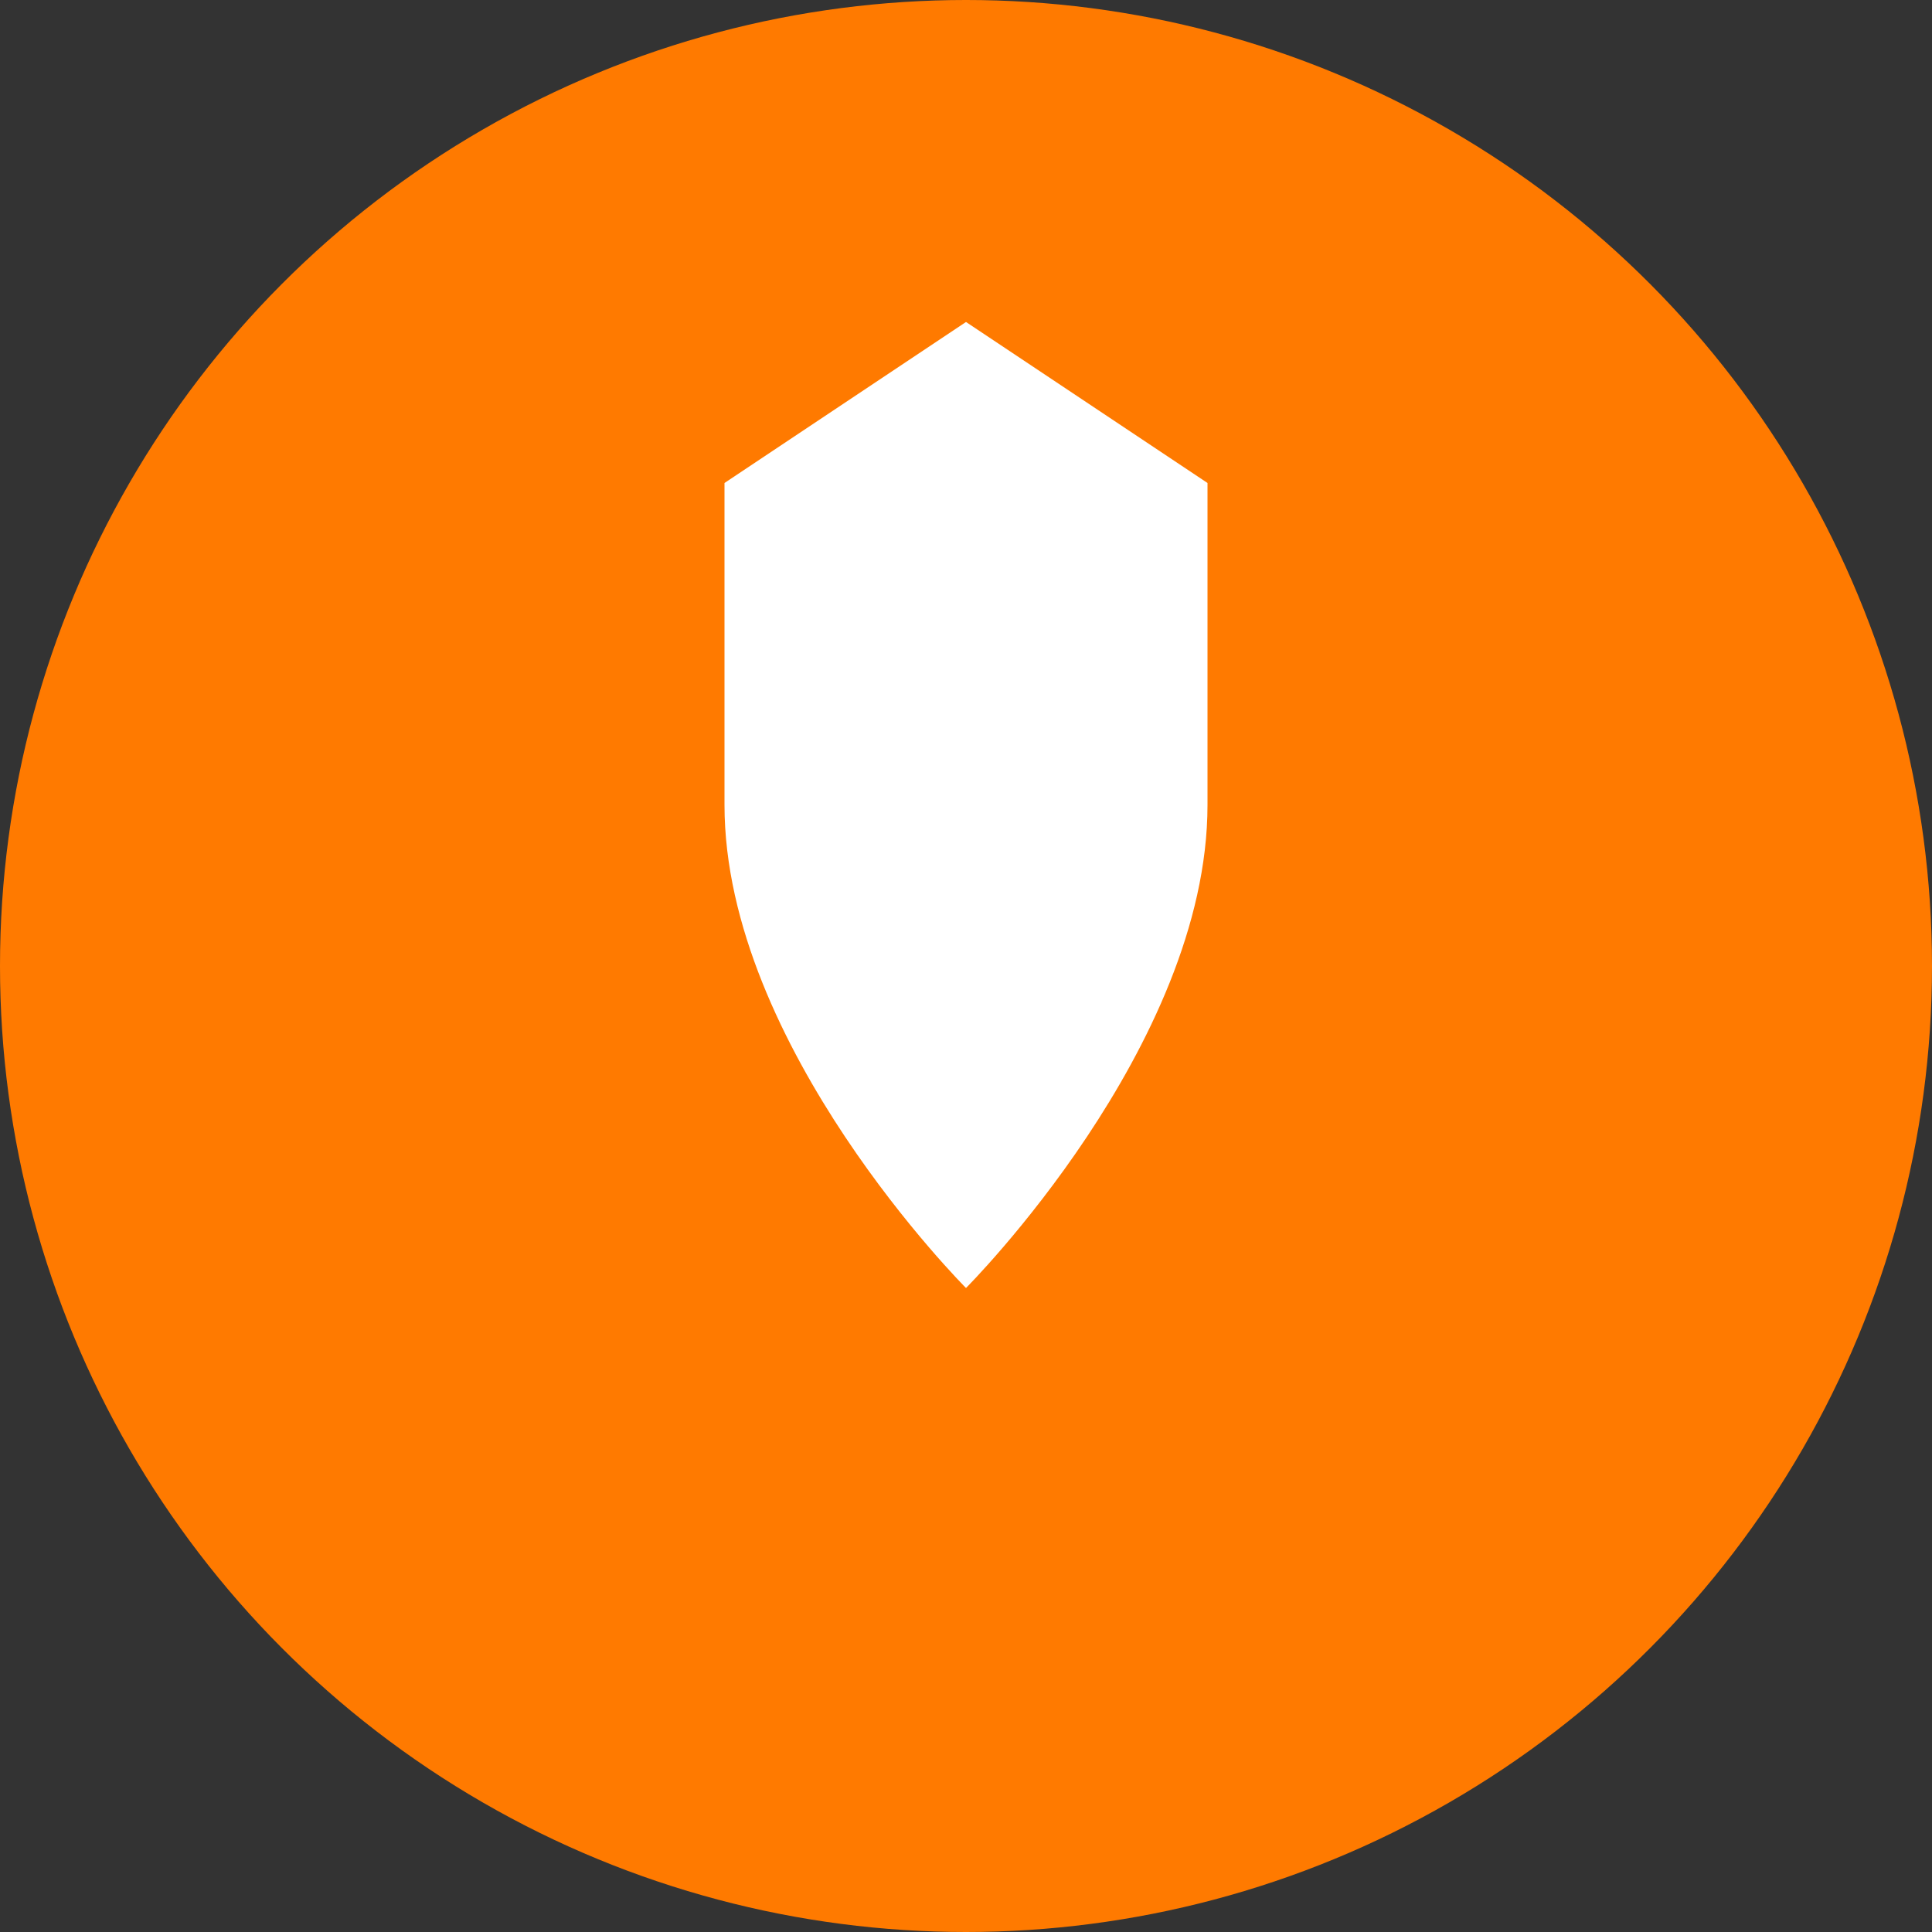
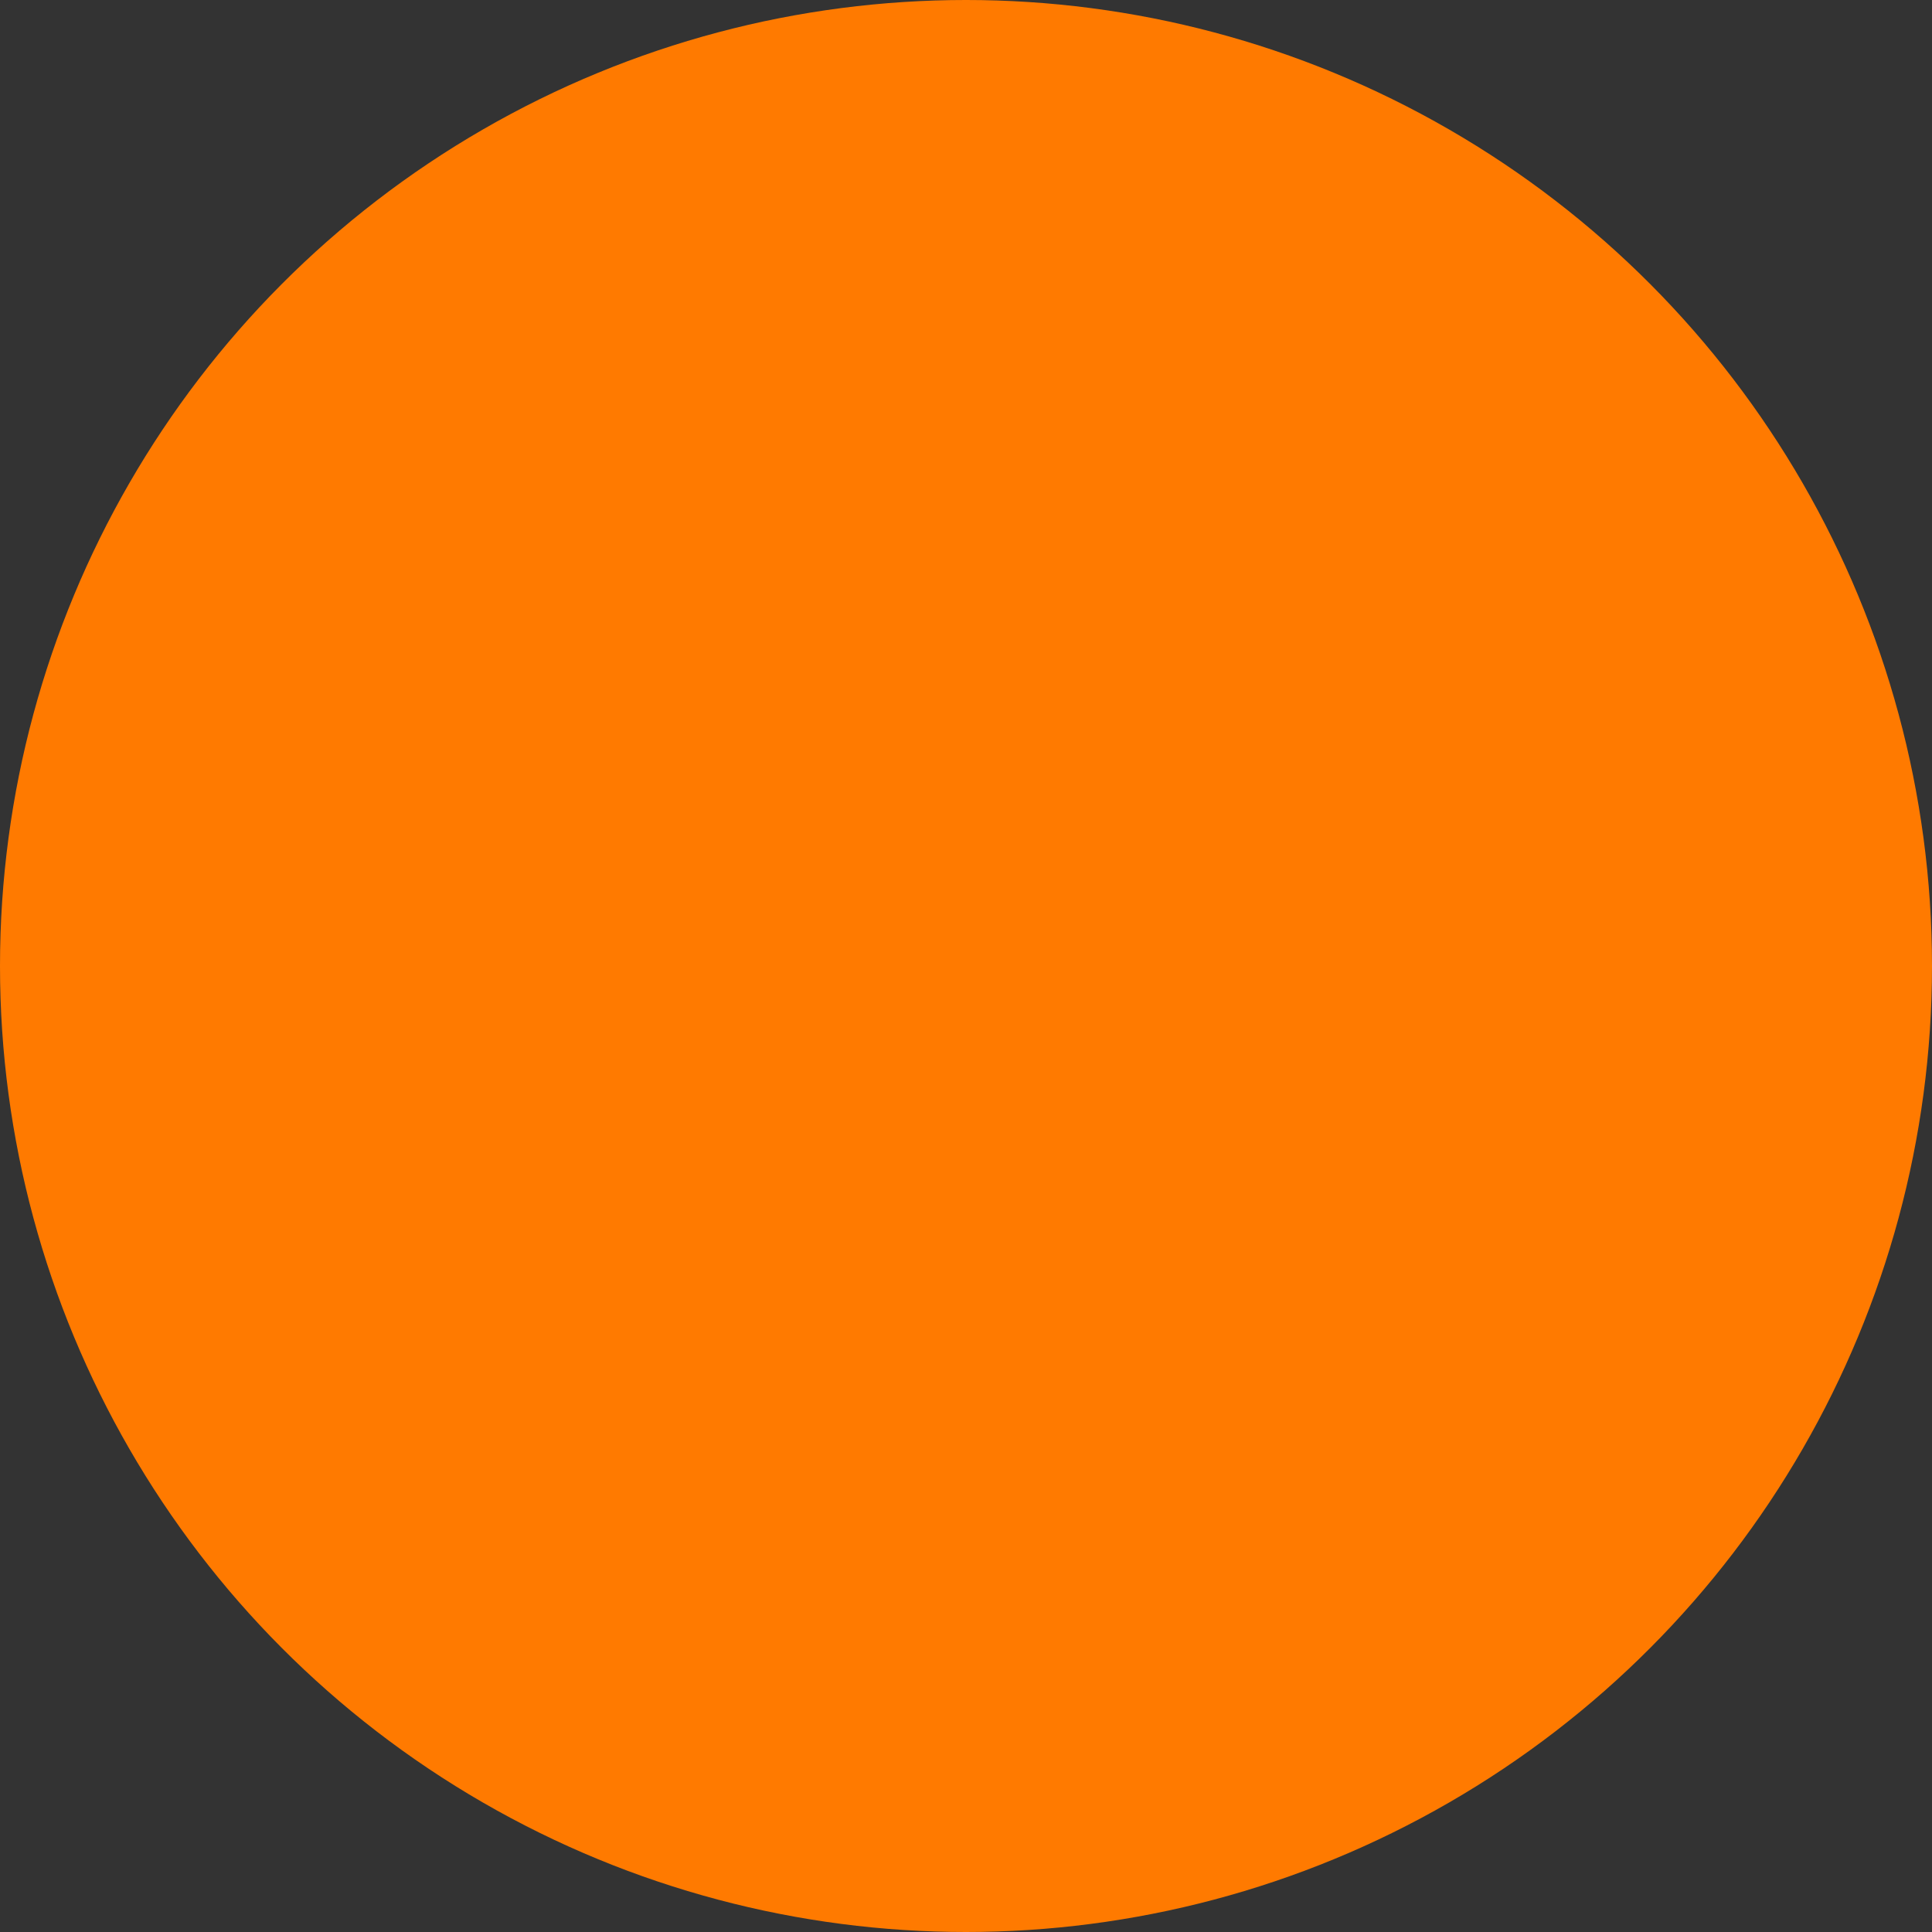
<svg xmlns="http://www.w3.org/2000/svg" width="48" height="48" viewBox="0 0 48 48" fill="none">
  <rect x="0" y="0" width="48" height="48" fill="#333333" stroke="none" />
  <circle cx="24" cy="24" r="24" fill="#ff7a00" />
-   <path d="M24 8L30 12V20C30 26 24 32 24 32C24 32 18 26 18 20V12L24 8Z" fill="white" />
-   <path d="M20 22L22 24L28 18" stroke="white" stroke-width="2" stroke-linecap="round" stroke-linejoin="round" />
</svg>